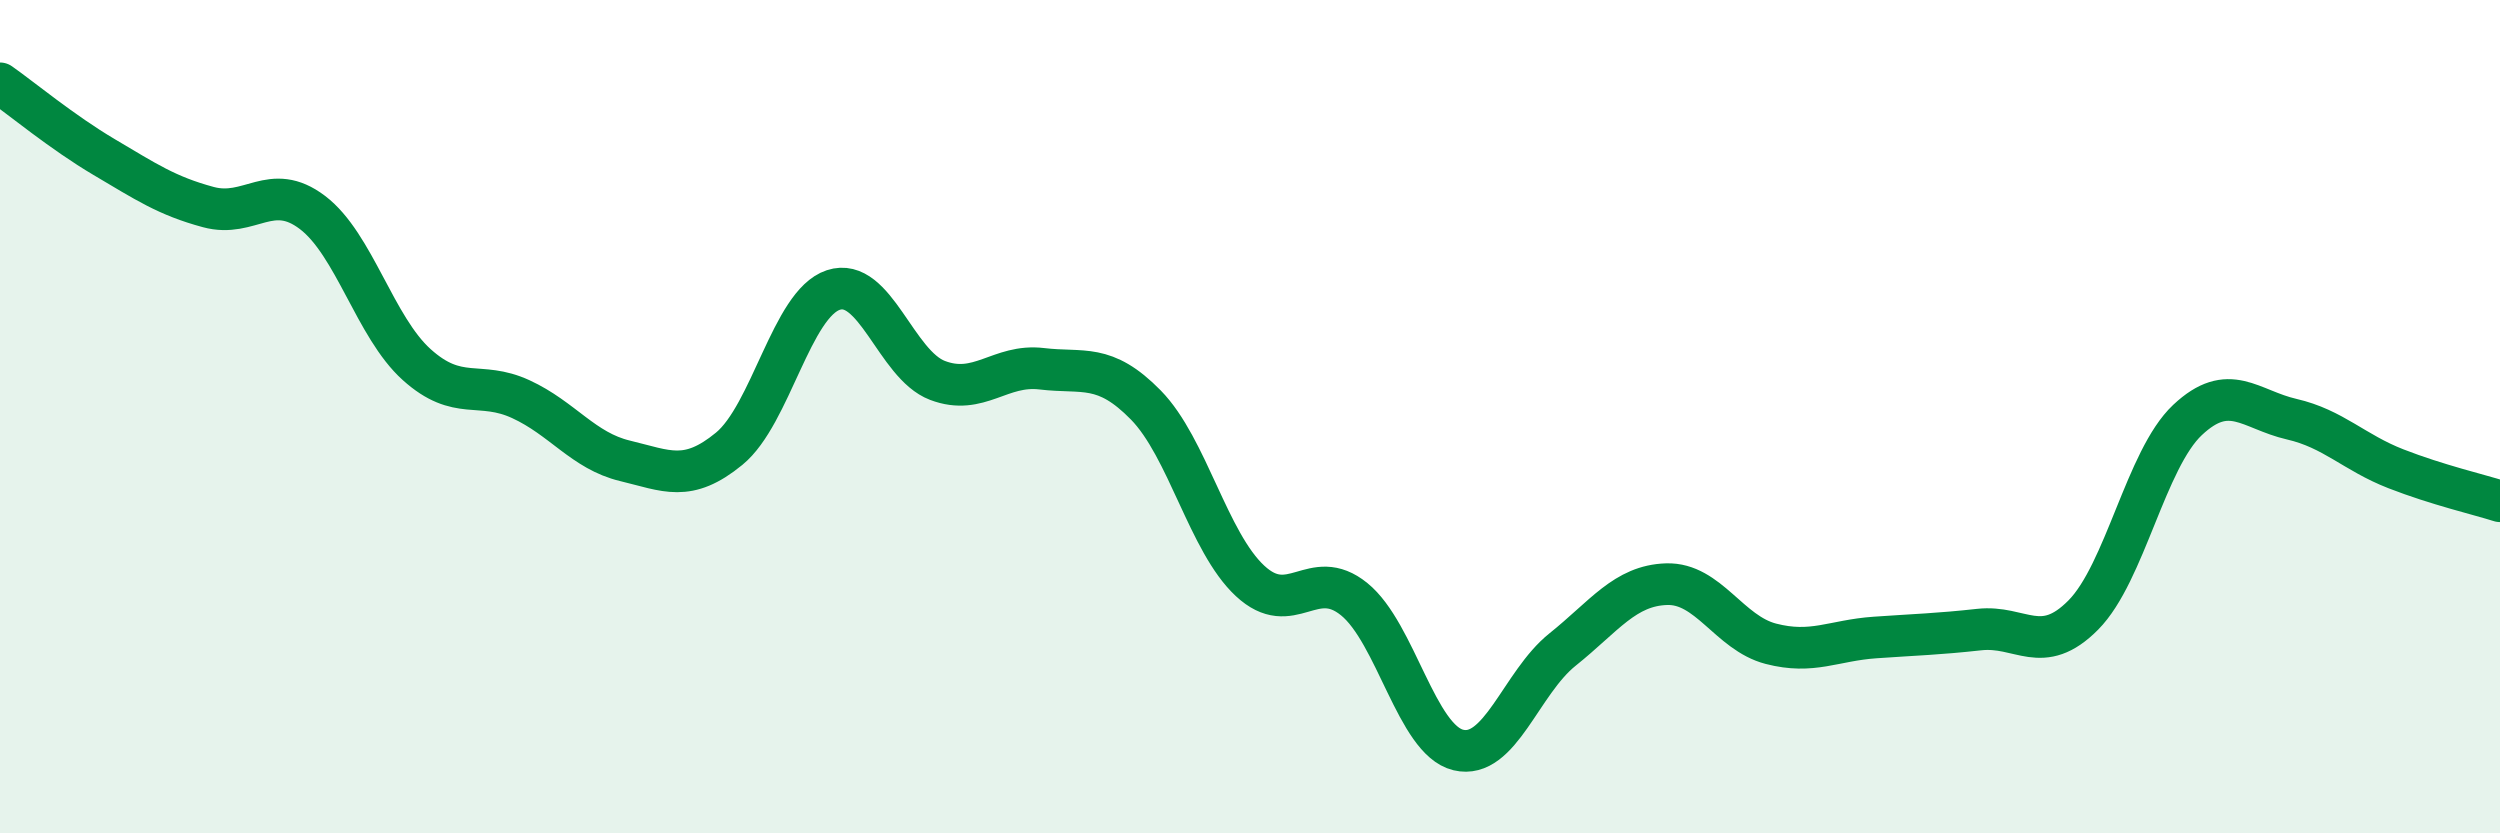
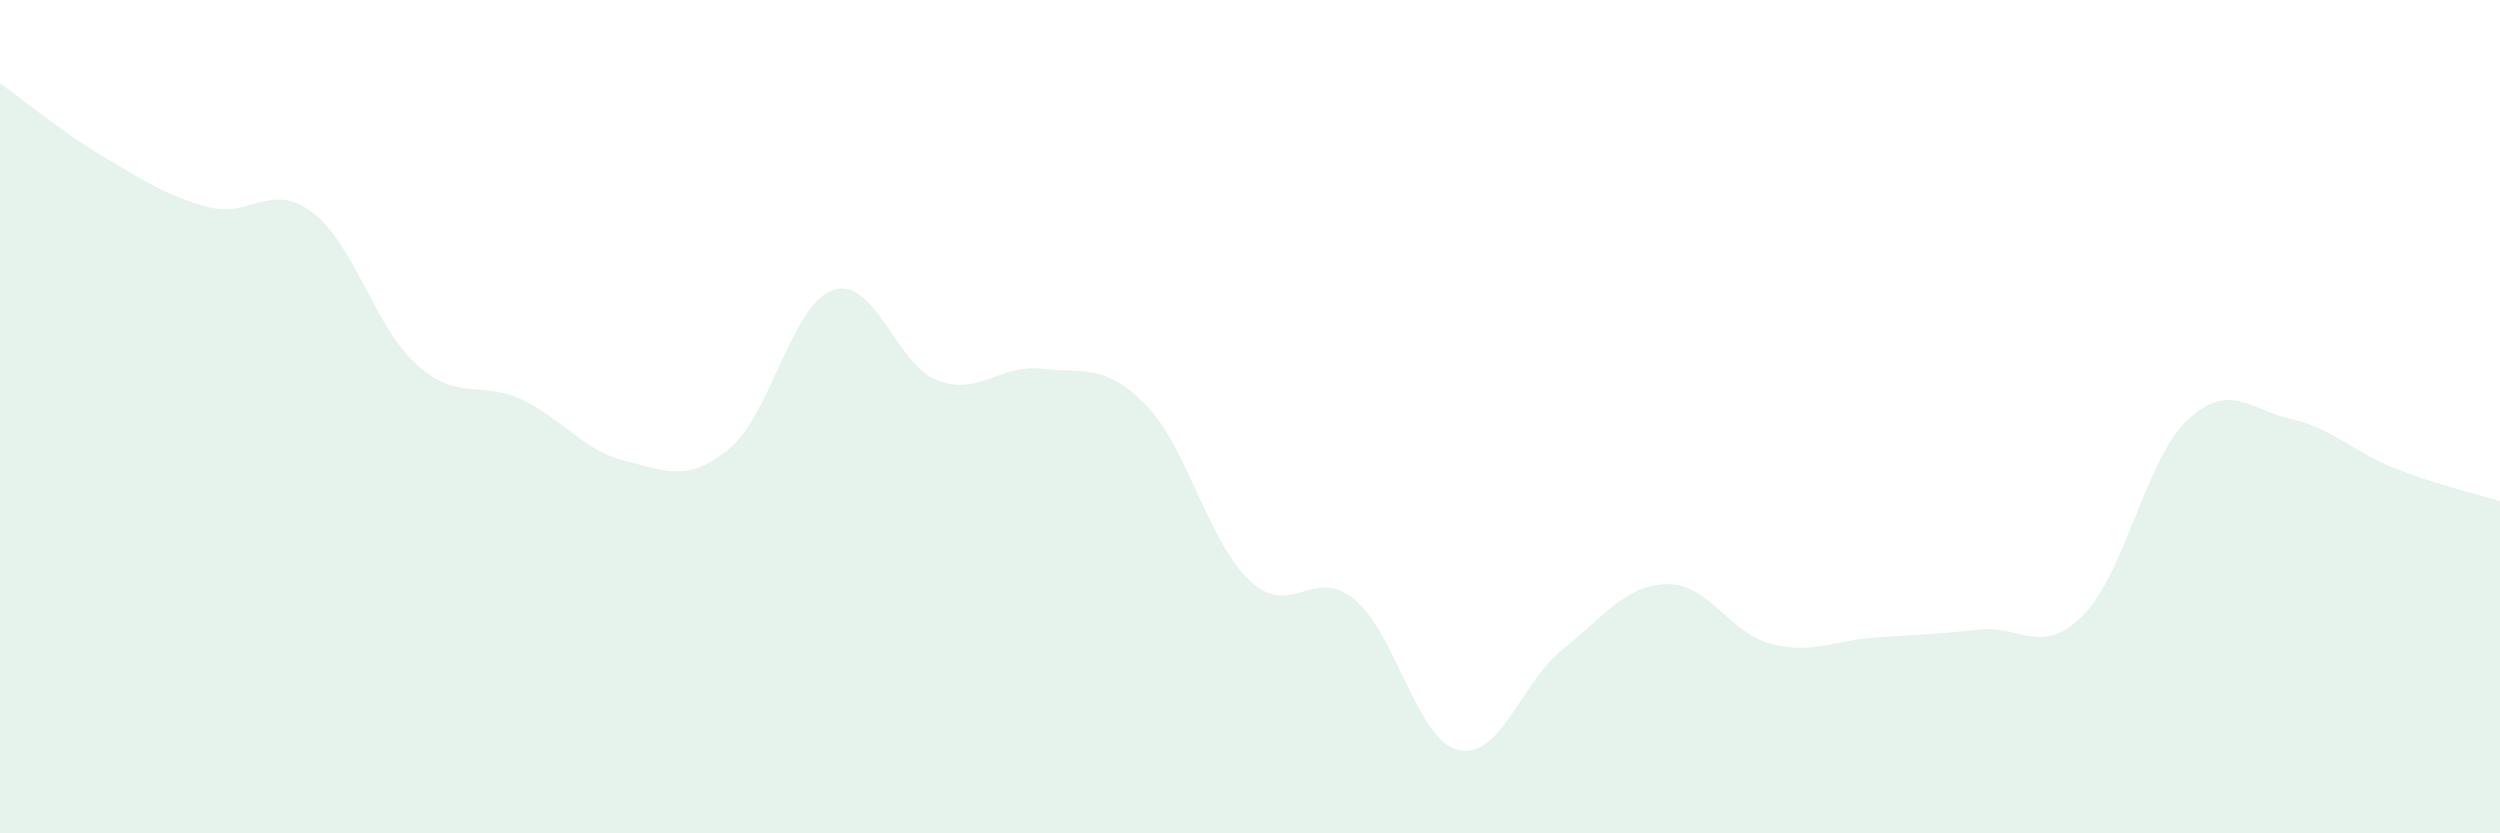
<svg xmlns="http://www.w3.org/2000/svg" width="60" height="20" viewBox="0 0 60 20">
  <path d="M 0,2 C 0.5,2.35 1.5,3.18 2.5,3.77 C 3.5,4.36 4,4.7 5,4.97 C 6,5.24 6.5,4.34 7.5,5.1 C 8.5,5.86 9,7.85 10,8.75 C 11,9.65 11.5,9.12 12.5,9.58 C 13.5,10.04 14,10.82 15,11.06 C 16,11.3 16.5,11.59 17.5,10.77 C 18.5,9.95 19,7.29 20,6.96 C 21,6.63 21.5,8.75 22.5,9.13 C 23.5,9.51 24,8.73 25,8.85 C 26,8.97 26.5,8.7 27.5,9.72 C 28.5,10.74 29,13.01 30,13.94 C 31,14.87 31.5,13.57 32.5,14.38 C 33.5,15.19 34,17.76 35,18 C 36,18.24 36.5,16.39 37.5,15.59 C 38.5,14.79 39,14.05 40,14.02 C 41,13.99 41.5,15.19 42.5,15.45 C 43.5,15.71 44,15.37 45,15.3 C 46,15.23 46.5,15.22 47.5,15.11 C 48.5,15 49,15.77 50,14.76 C 51,13.75 51.5,11.02 52.5,10.08 C 53.5,9.14 54,9.83 55,10.06 C 56,10.29 56.5,10.86 57.5,11.25 C 58.5,11.64 59.5,11.87 60,12.03L60 20L0 20Z" fill="#008740" opacity="0.1" stroke-linecap="round" stroke-linejoin="round" />
-   <path d="M 0,2 C 0.5,2.35 1.5,3.18 2.5,3.77 C 3.5,4.36 4,4.7 5,4.97 C 6,5.24 6.5,4.34 7.5,5.1 C 8.5,5.86 9,7.85 10,8.75 C 11,9.65 11.5,9.12 12.5,9.58 C 13.5,10.04 14,10.82 15,11.06 C 16,11.3 16.5,11.59 17.5,10.77 C 18.5,9.95 19,7.29 20,6.96 C 21,6.63 21.5,8.75 22.5,9.13 C 23.5,9.51 24,8.73 25,8.85 C 26,8.97 26.5,8.7 27.5,9.72 C 28.5,10.74 29,13.01 30,13.94 C 31,14.87 31.5,13.57 32.5,14.38 C 33.5,15.19 34,17.76 35,18 C 36,18.24 36.5,16.39 37.5,15.59 C 38.5,14.79 39,14.05 40,14.02 C 41,13.99 41.5,15.19 42.5,15.45 C 43.5,15.71 44,15.37 45,15.3 C 46,15.23 46.5,15.22 47.5,15.11 C 48.5,15 49,15.77 50,14.76 C 51,13.75 51.5,11.02 52.5,10.08 C 53.5,9.14 54,9.83 55,10.06 C 56,10.29 56.5,10.86 57.5,11.25 C 58.5,11.64 59.5,11.87 60,12.03" stroke="#008740" stroke-width="1" fill="none" stroke-linecap="round" stroke-linejoin="round" />
</svg>